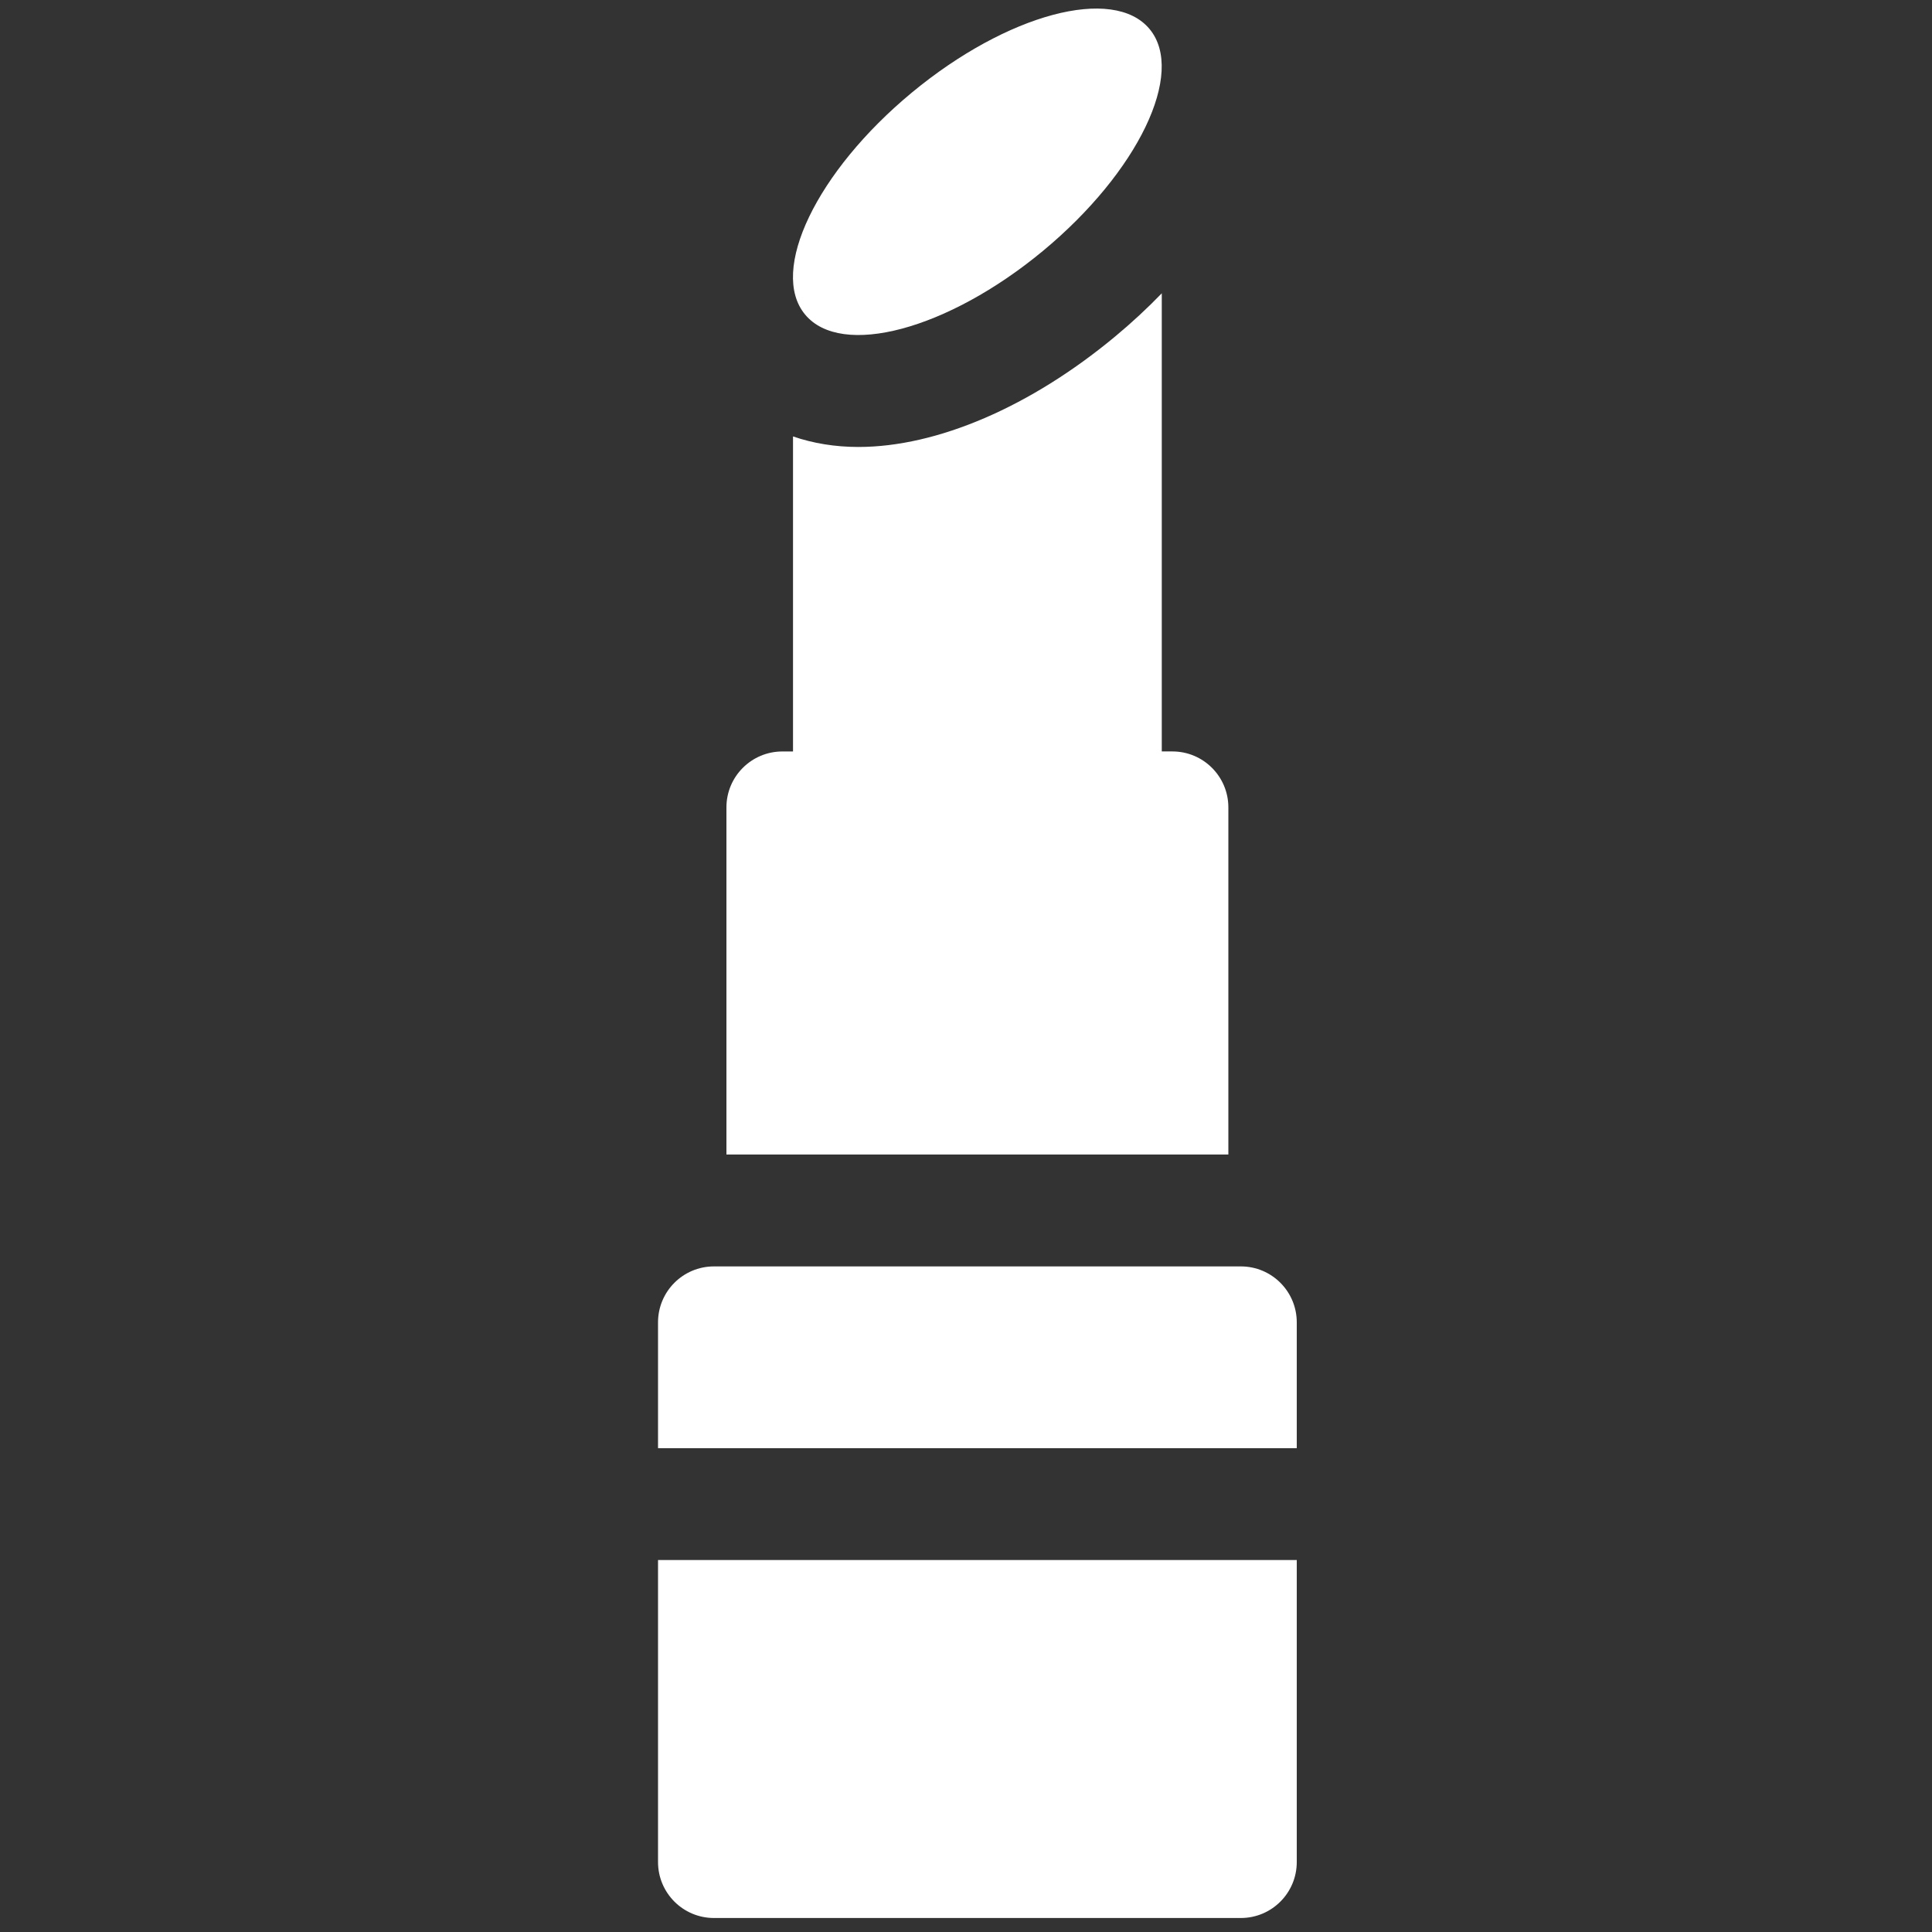
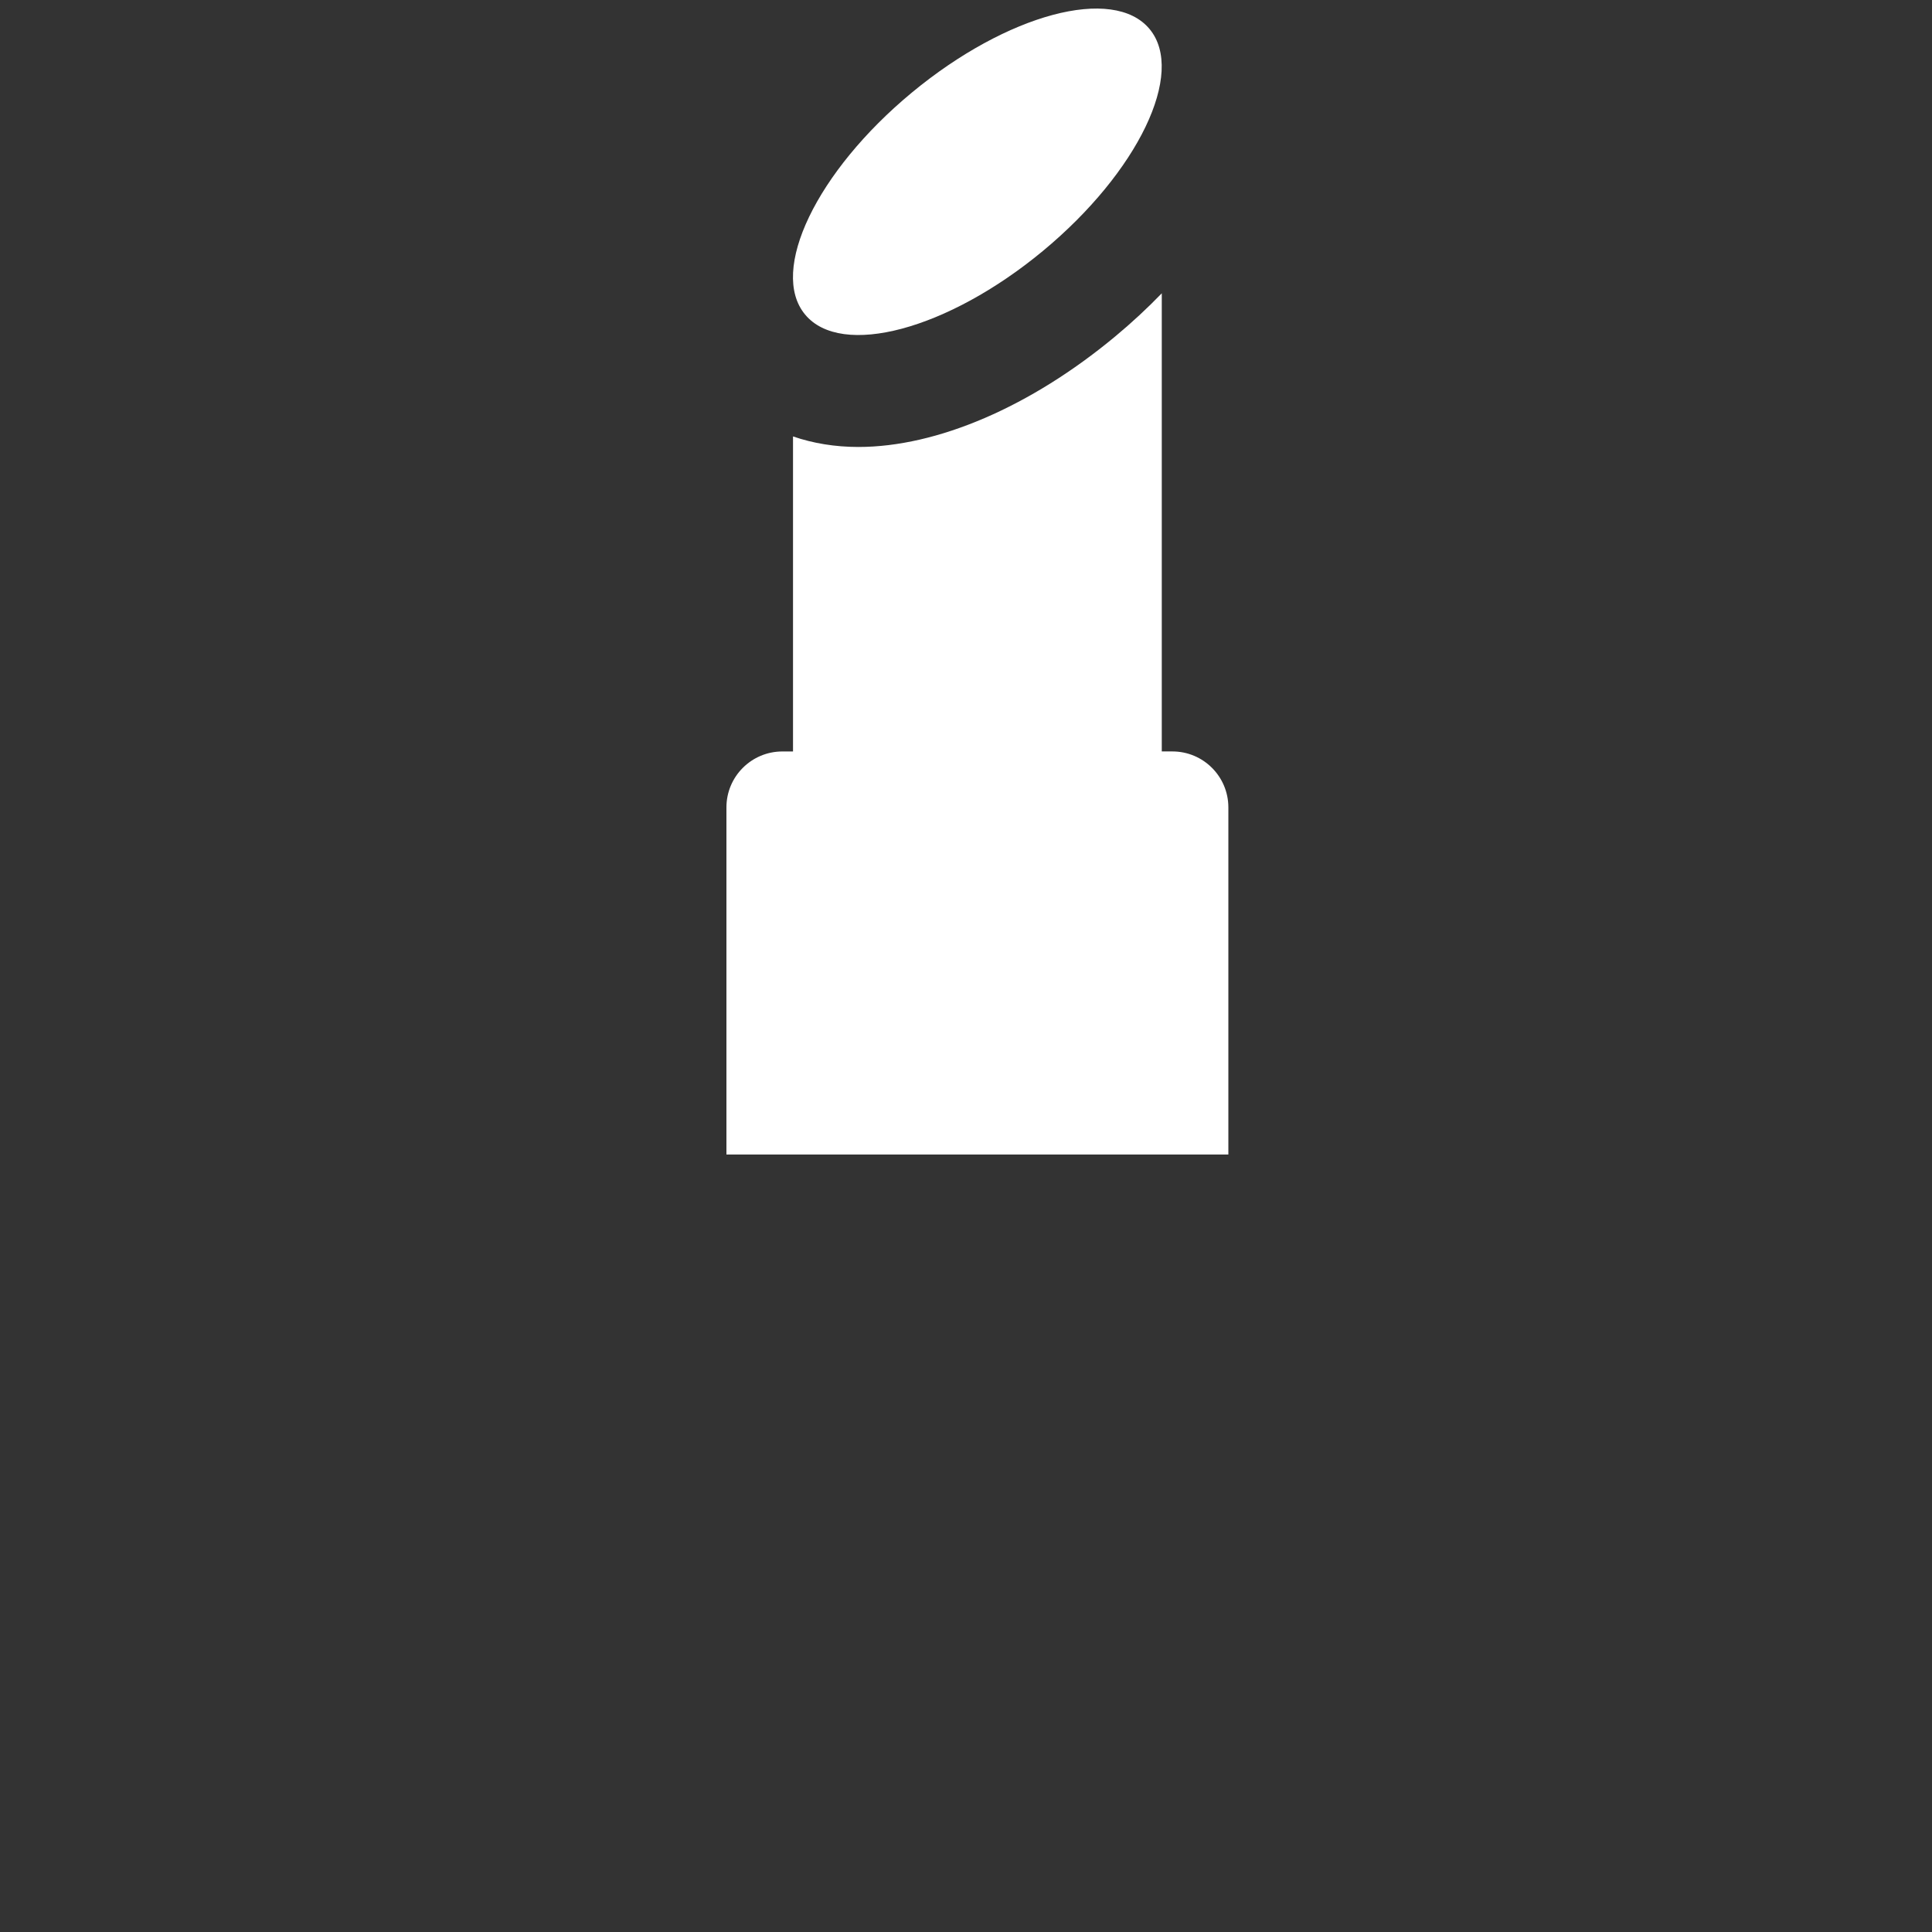
<svg xmlns="http://www.w3.org/2000/svg" width="69" height="69" viewBox="0 0 69 69" fill="none">
  <rect x="0" y="0" width="69" height="69" fill="#333333" stroke="none" />
  <g clip-path="url(#clip0_35_45)">
    <path d="M43.87 28.835C43.87 27.732 42.975 26.837 41.872 26.837H41.492V10.475C40.978 11.007 40.421 11.524 39.825 12.019C36.81 14.526 33.468 15.963 30.657 15.963C29.825 15.963 29.04 15.834 28.322 15.587V26.838H27.942C26.839 26.838 25.944 27.732 25.944 28.835V41.233H43.87V28.835Z" fill="white" />
-     <path d="M23.501 66.502C23.501 67.605 24.395 68.5 25.498 68.5H44.316C45.419 68.5 46.313 67.605 46.313 66.502V55.715H23.501V66.502Z" fill="white" />
-     <path d="M44.316 45.229H25.498C24.395 45.229 23.501 46.123 23.501 47.227V51.72H46.313V47.227C46.313 46.123 45.419 45.229 44.316 45.229Z" fill="white" />
-     <path d="M37.247 8.962C40.645 6.147 42.351 2.599 41.057 1.038C39.764 -0.523 35.961 0.494 32.563 3.309C29.165 6.124 27.459 9.672 28.753 11.233C30.046 12.794 33.849 11.777 37.247 8.962Z" fill="white" />
+     <path d="M37.247 8.962C40.645 6.147 42.351 2.599 41.057 1.038C39.764 -0.523 35.961 0.494 32.563 3.309C29.165 6.124 27.459 9.672 28.753 11.233C30.046 12.794 33.849 11.777 37.247 8.962" fill="white" />
  </g>
  <defs>
    <clipPath id="clip0_35_45">
      <rect width="68.191" height="68.191" fill="white" transform="translate(0.809 0.309)" />
    </clipPath>
  </defs>
</svg>